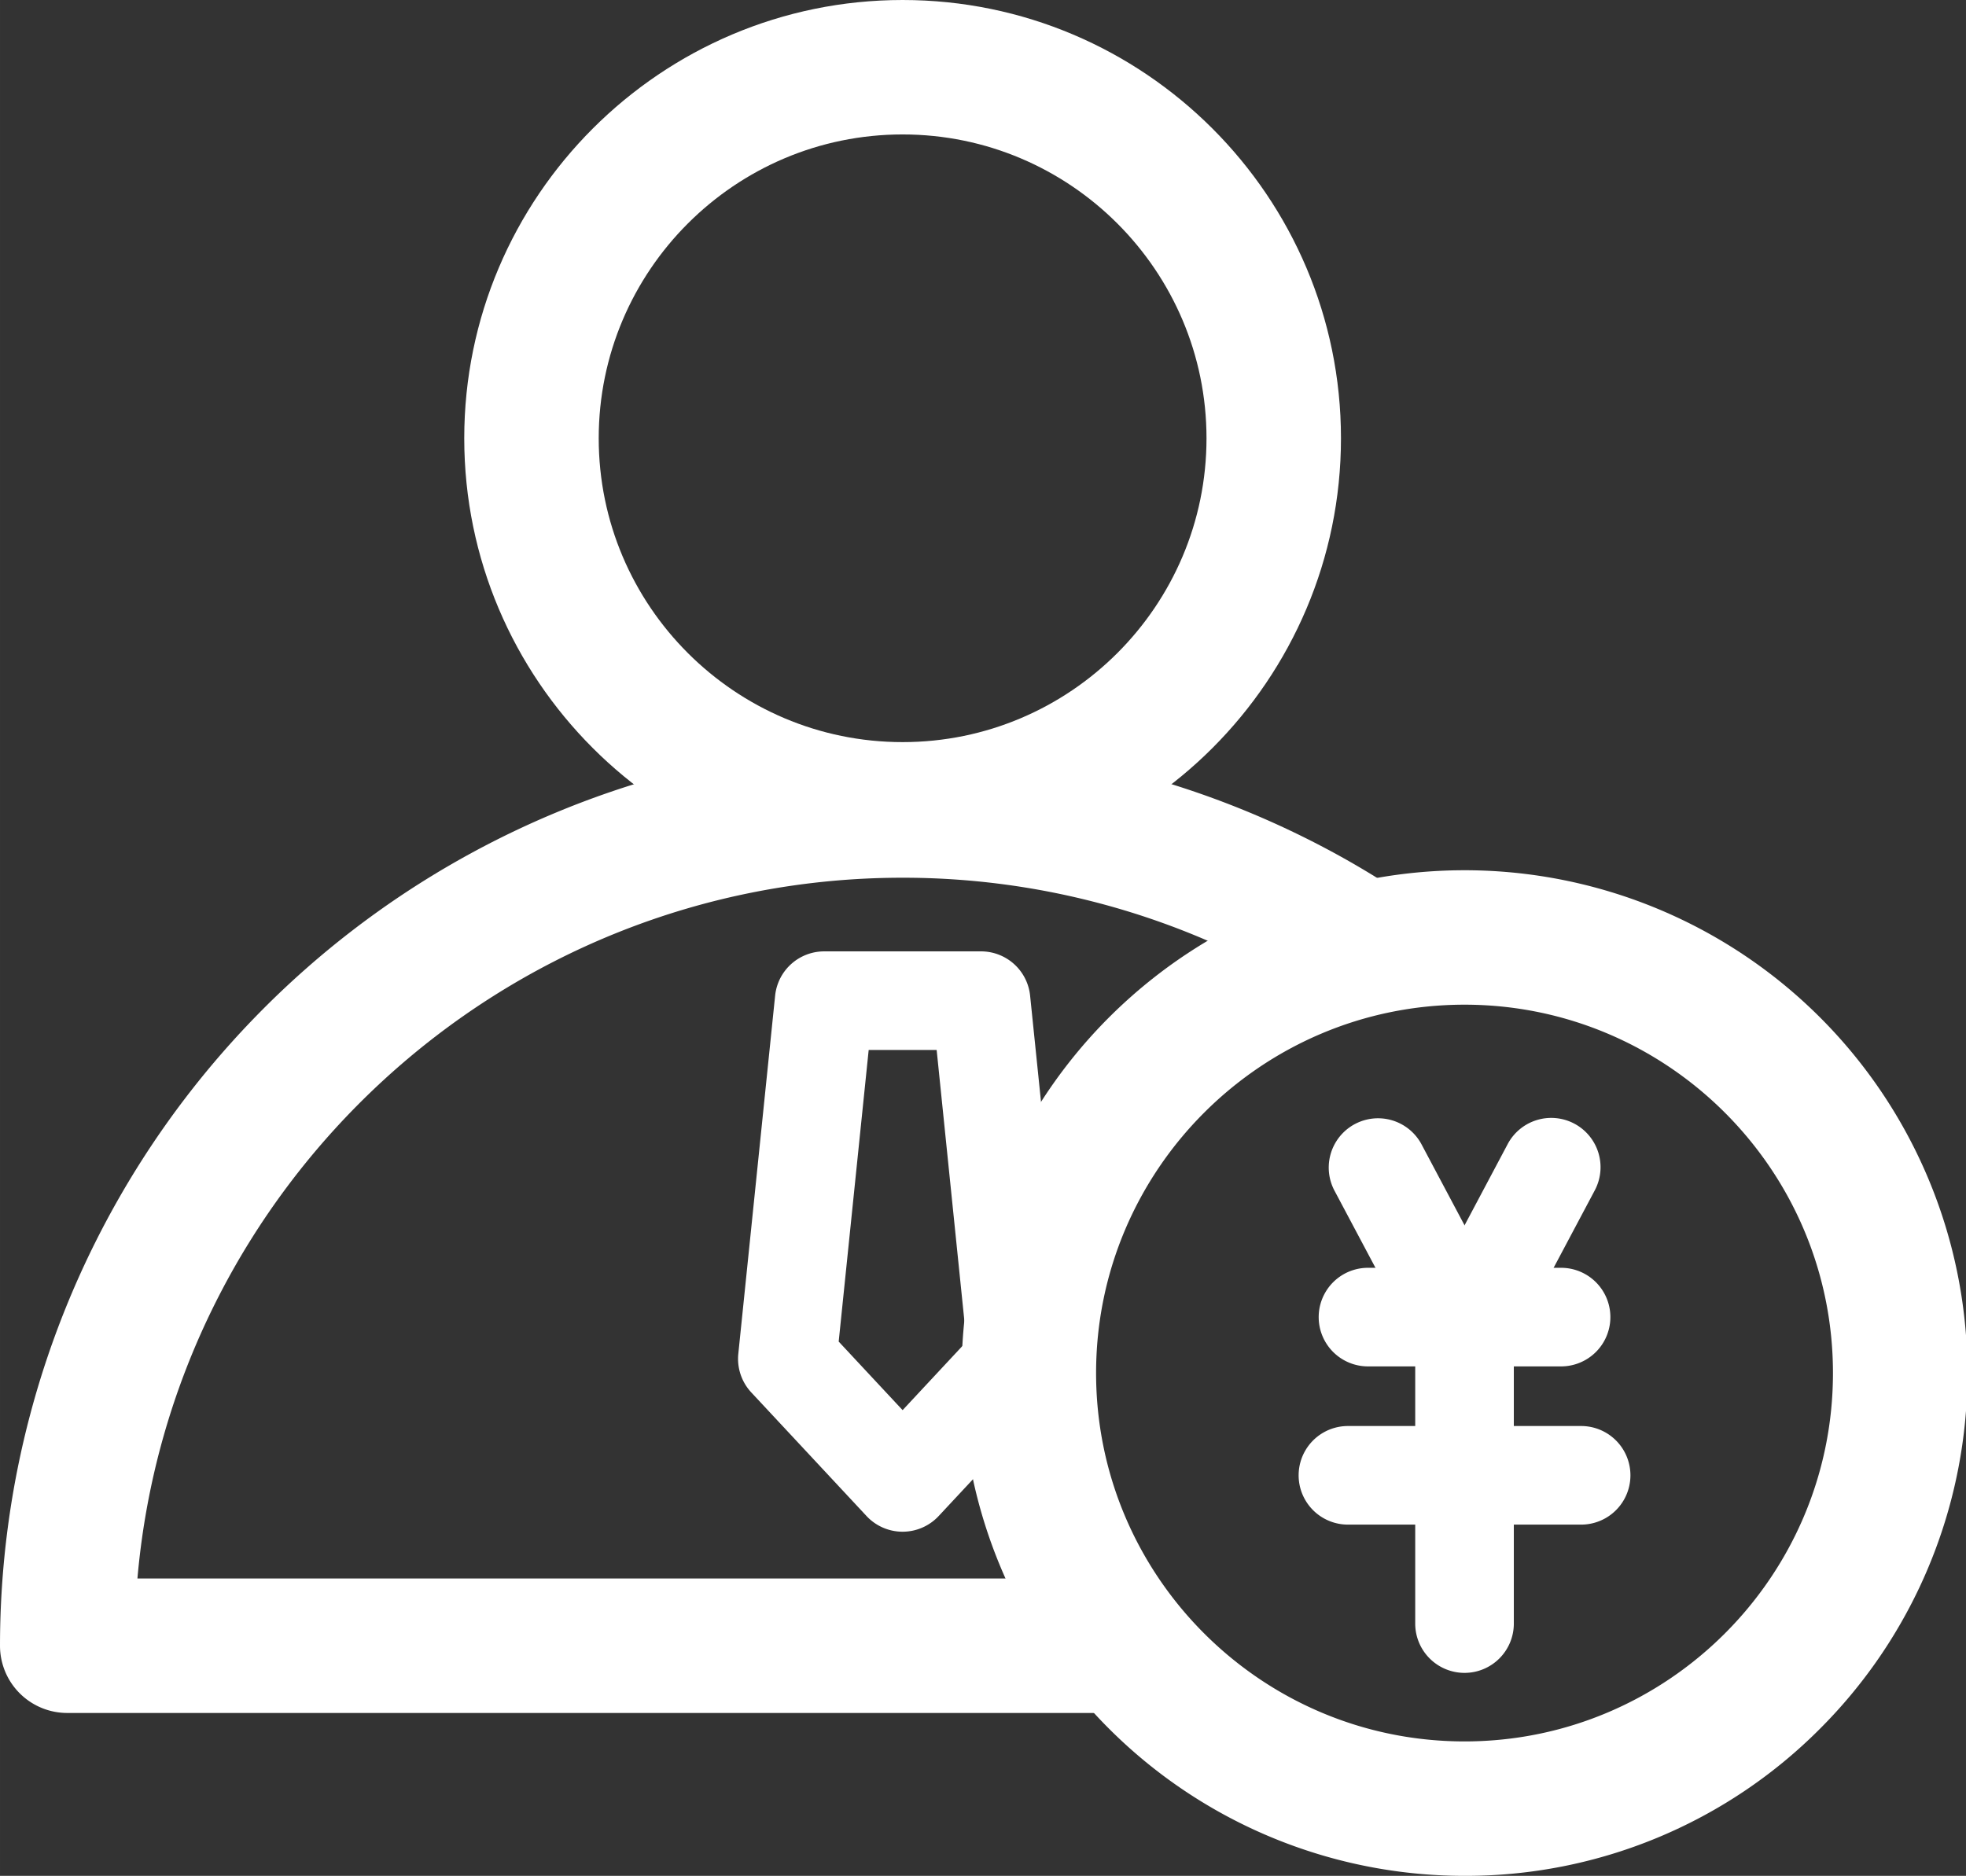
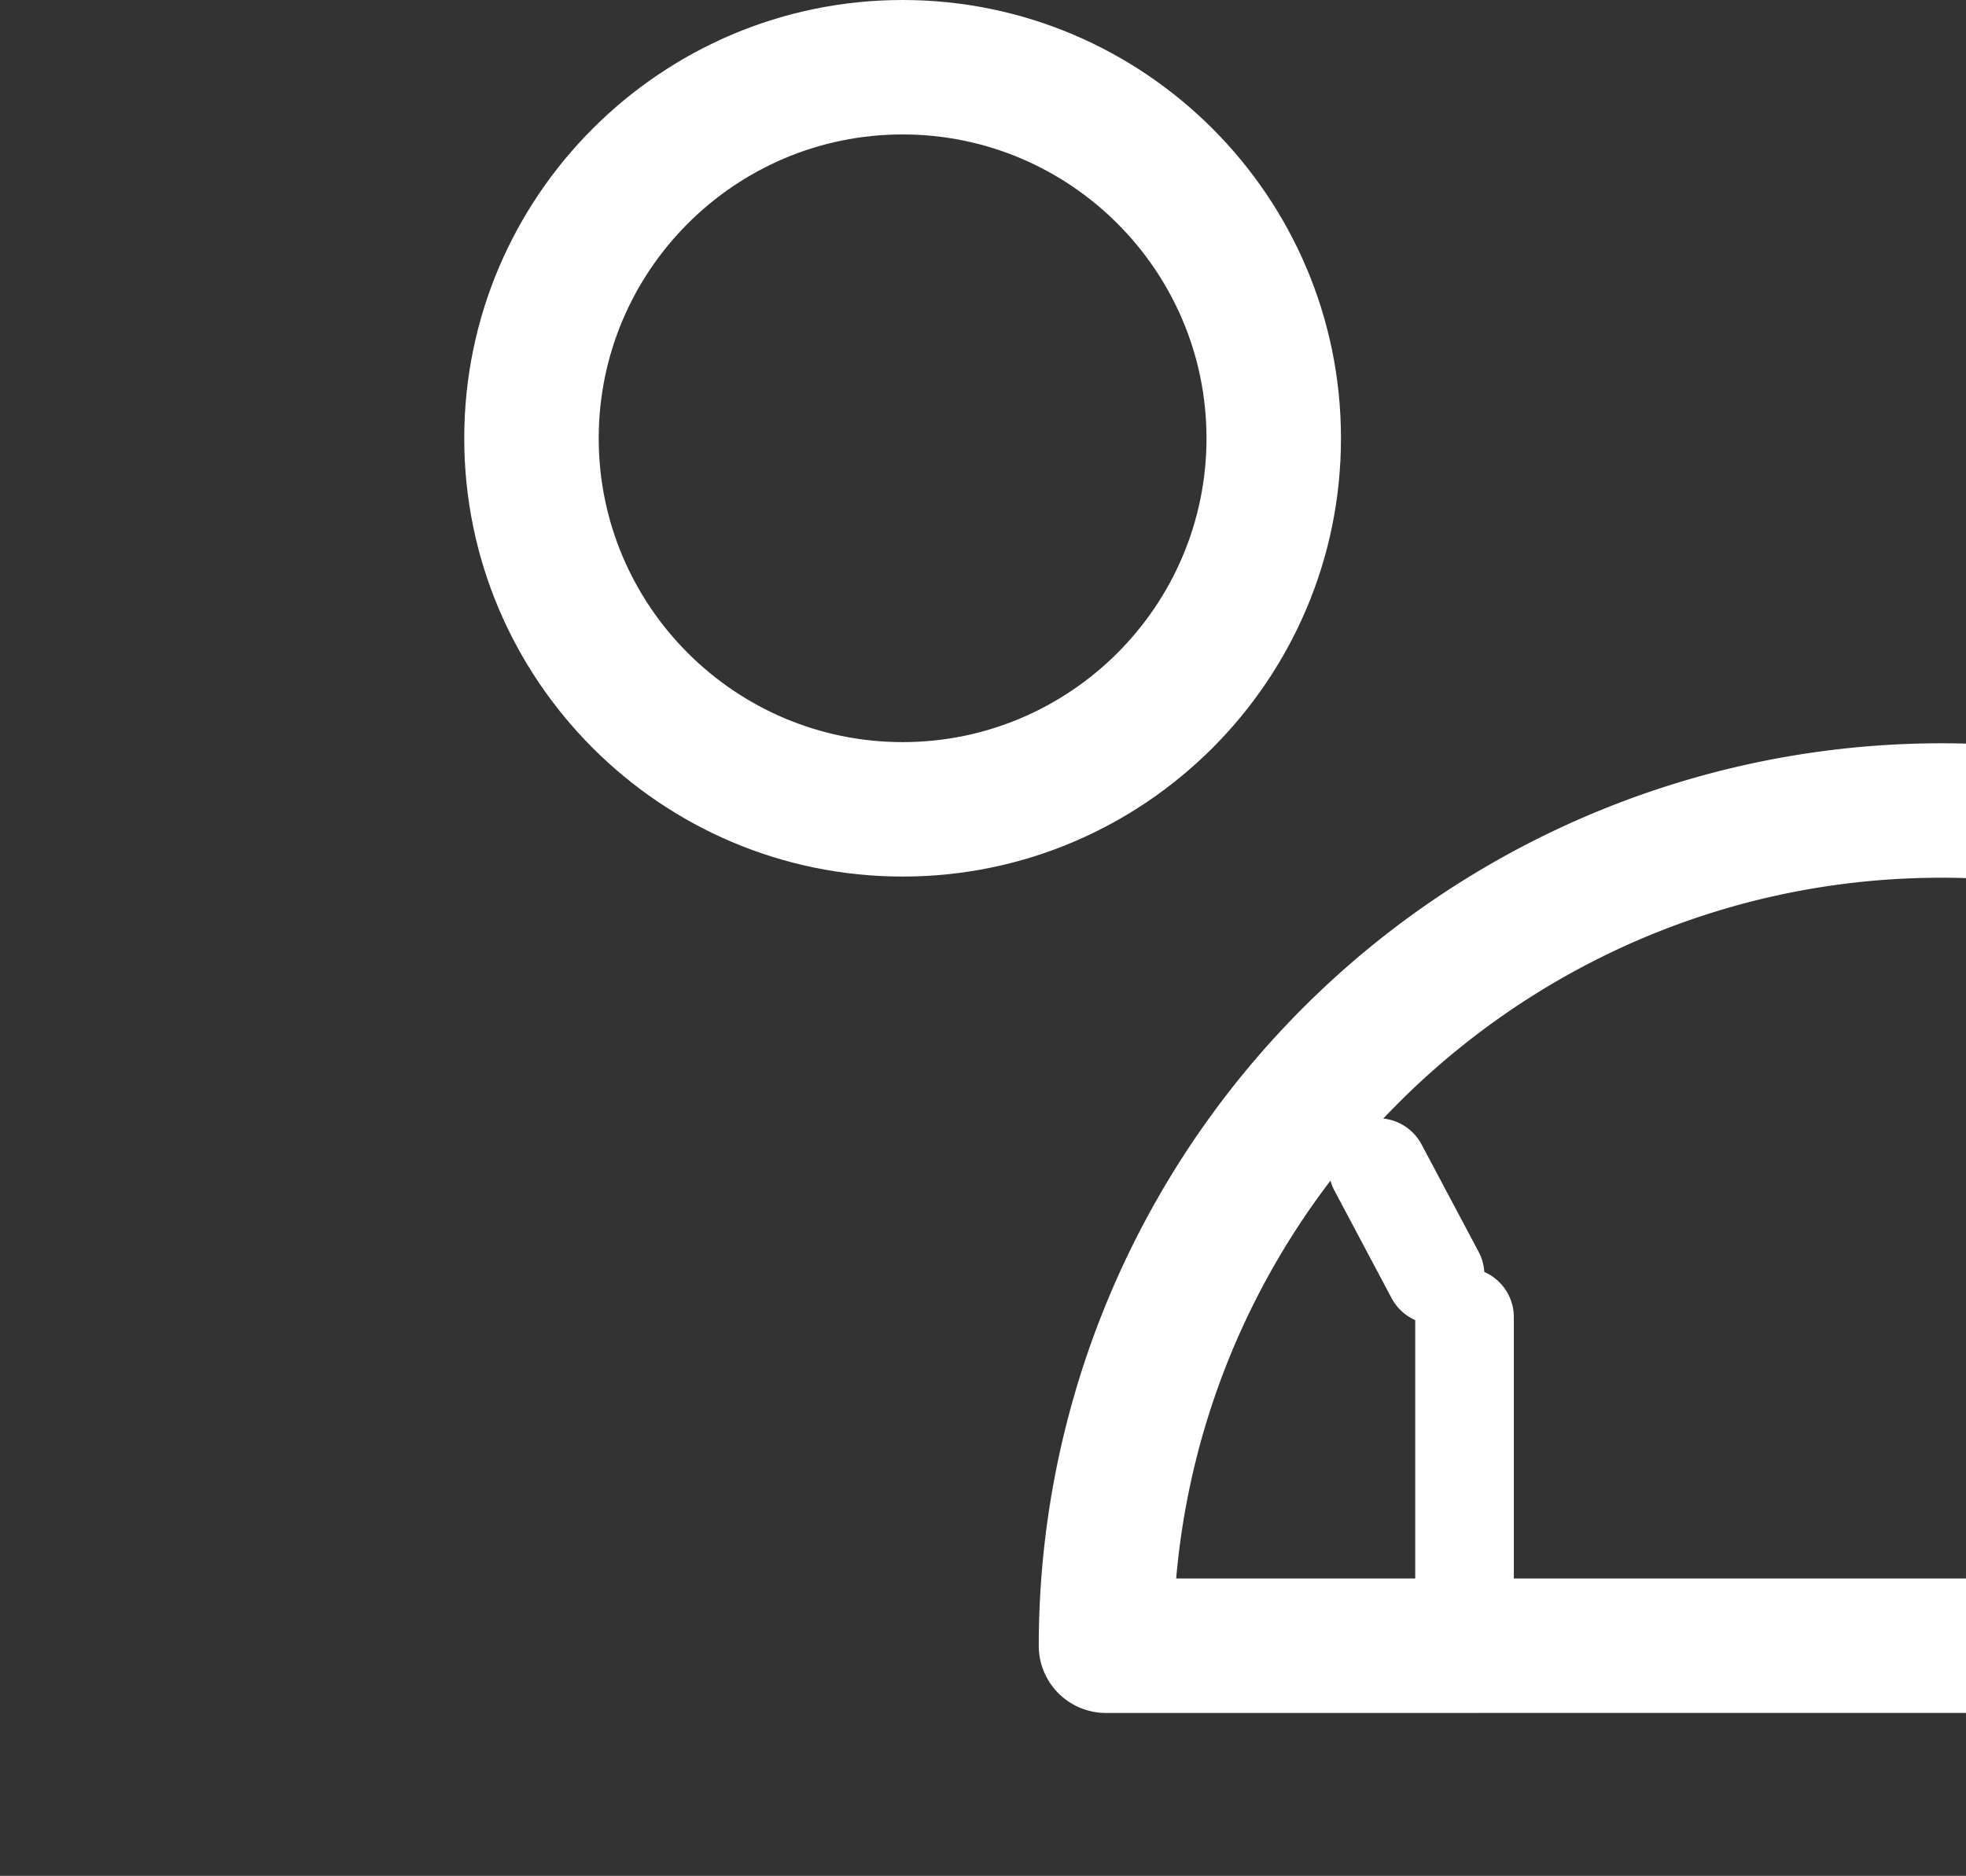
<svg xmlns="http://www.w3.org/2000/svg" t="1754271802042" class="icon" viewBox="0 0 1073 1024" version="1.1" p-id="17173" width="50.297" height="48">
  <rect x="0" y="0" width="1073" height="1024" fill="#333333" stroke="none" />
  <path d="M492.625 478.497c-131.929 0-239.249-107.319-239.249-239.249S360.757 0 492.625 0s239.249 107.332 239.249 239.249-107.332 239.249-239.249 239.249z m0-405.108c-91.455 0-165.86 74.404-165.86 165.86s74.404 165.86 165.86 165.86 165.86-74.404 165.86-165.86S584.08 73.389 492.625 73.389z" p-id="17174" fill="#ffffff" />
-   <path d="M603.626 935.076H36.695a36.695 36.695 0 0 1-36.695-36.695 492.759 492.759 0 0 1 736.546-428.103c9.492 5.419 18.91 11.229 28.022 17.271a36.695 36.695 0 0 1-40.535 61.145c-7.755-5.137-15.779-10.079-23.851-14.678a419.101 419.101 0 0 0-207.532-54.883c-218.81 0-399.005 168.489-417.645 382.541h528.647a36.695 36.695 0 0 1 0 73.389z" p-id="17175" fill="#ffffff" />
-   <path d="M492.625 836.135a26.909 26.909 0 0 1-19.693-8.562l-62.895-67.469a26.909 26.909 0 0 1-7.082-21.099l20.096-195.509a26.909 26.909 0 0 1 26.763-24.157h85.621a26.909 26.909 0 0 1 26.775 24.157l20.072 195.521a26.909 26.909 0 0 1-7.082 21.099l-62.895 67.457a26.909 26.909 0 0 1-19.681 8.562z m-34.884-103.785l34.884 37.416 34.872-37.416-16.292-159.193h-37.098z" p-id="17176" fill="#ffffff" />
-   <path d="M799.306 1023.999a274.475 274.475 0 1 1 194.09-80.398 272.677 272.677 0 0 1-194.09 80.398z m0-475.562c-110.879 0-201.086 90.208-201.086 201.086s90.208 201.086 201.086 201.086 201.086-90.208 201.086-201.086-90.208-201.086-201.086-201.086z" p-id="17177" fill="#ffffff" />
-   <path d="M851.999 745.891h-105.375a26.909 26.909 0 0 1 0-53.819h105.375a26.909 26.909 0 1 1 0 53.819zM862.946 832.258H735.677a26.909 26.909 0 0 1 0-53.819h127.269a26.909 26.909 0 0 1 0 53.819z" p-id="17178" fill="#ffffff" />
+   <path d="M603.626 935.076a36.695 36.695 0 0 1-36.695-36.695 492.759 492.759 0 0 1 736.546-428.103c9.492 5.419 18.91 11.229 28.022 17.271a36.695 36.695 0 0 1-40.535 61.145c-7.755-5.137-15.779-10.079-23.851-14.678a419.101 419.101 0 0 0-207.532-54.883c-218.81 0-399.005 168.489-417.645 382.541h528.647a36.695 36.695 0 0 1 0 73.389z" p-id="17175" fill="#ffffff" />
  <path d="M799.306 913.194a26.909 26.909 0 0 1-26.909-26.909V718.981a26.909 26.909 0 0 1 53.819 0v167.303a26.909 26.909 0 0 1-26.909 26.909z" p-id="17179" fill="#ffffff" />
  <path d="M783.258 722.92a26.909 26.909 0 0 1-23.754-14.286l-31.239-58.797a26.909 26.909 0 0 1 47.495-25.307l31.239 58.809a26.909 26.909 0 0 1-23.741 39.532z" p-id="17180" fill="#ffffff" />
-   <path d="M815.366 722.92a26.909 26.909 0 0 1-23.741-39.532l31.239-58.858a26.913 26.913 0 0 1 47.532 25.258l-31.239 58.797a26.909 26.909 0 0 1-23.79 14.335z" p-id="17181" fill="#ffffff" />
</svg>